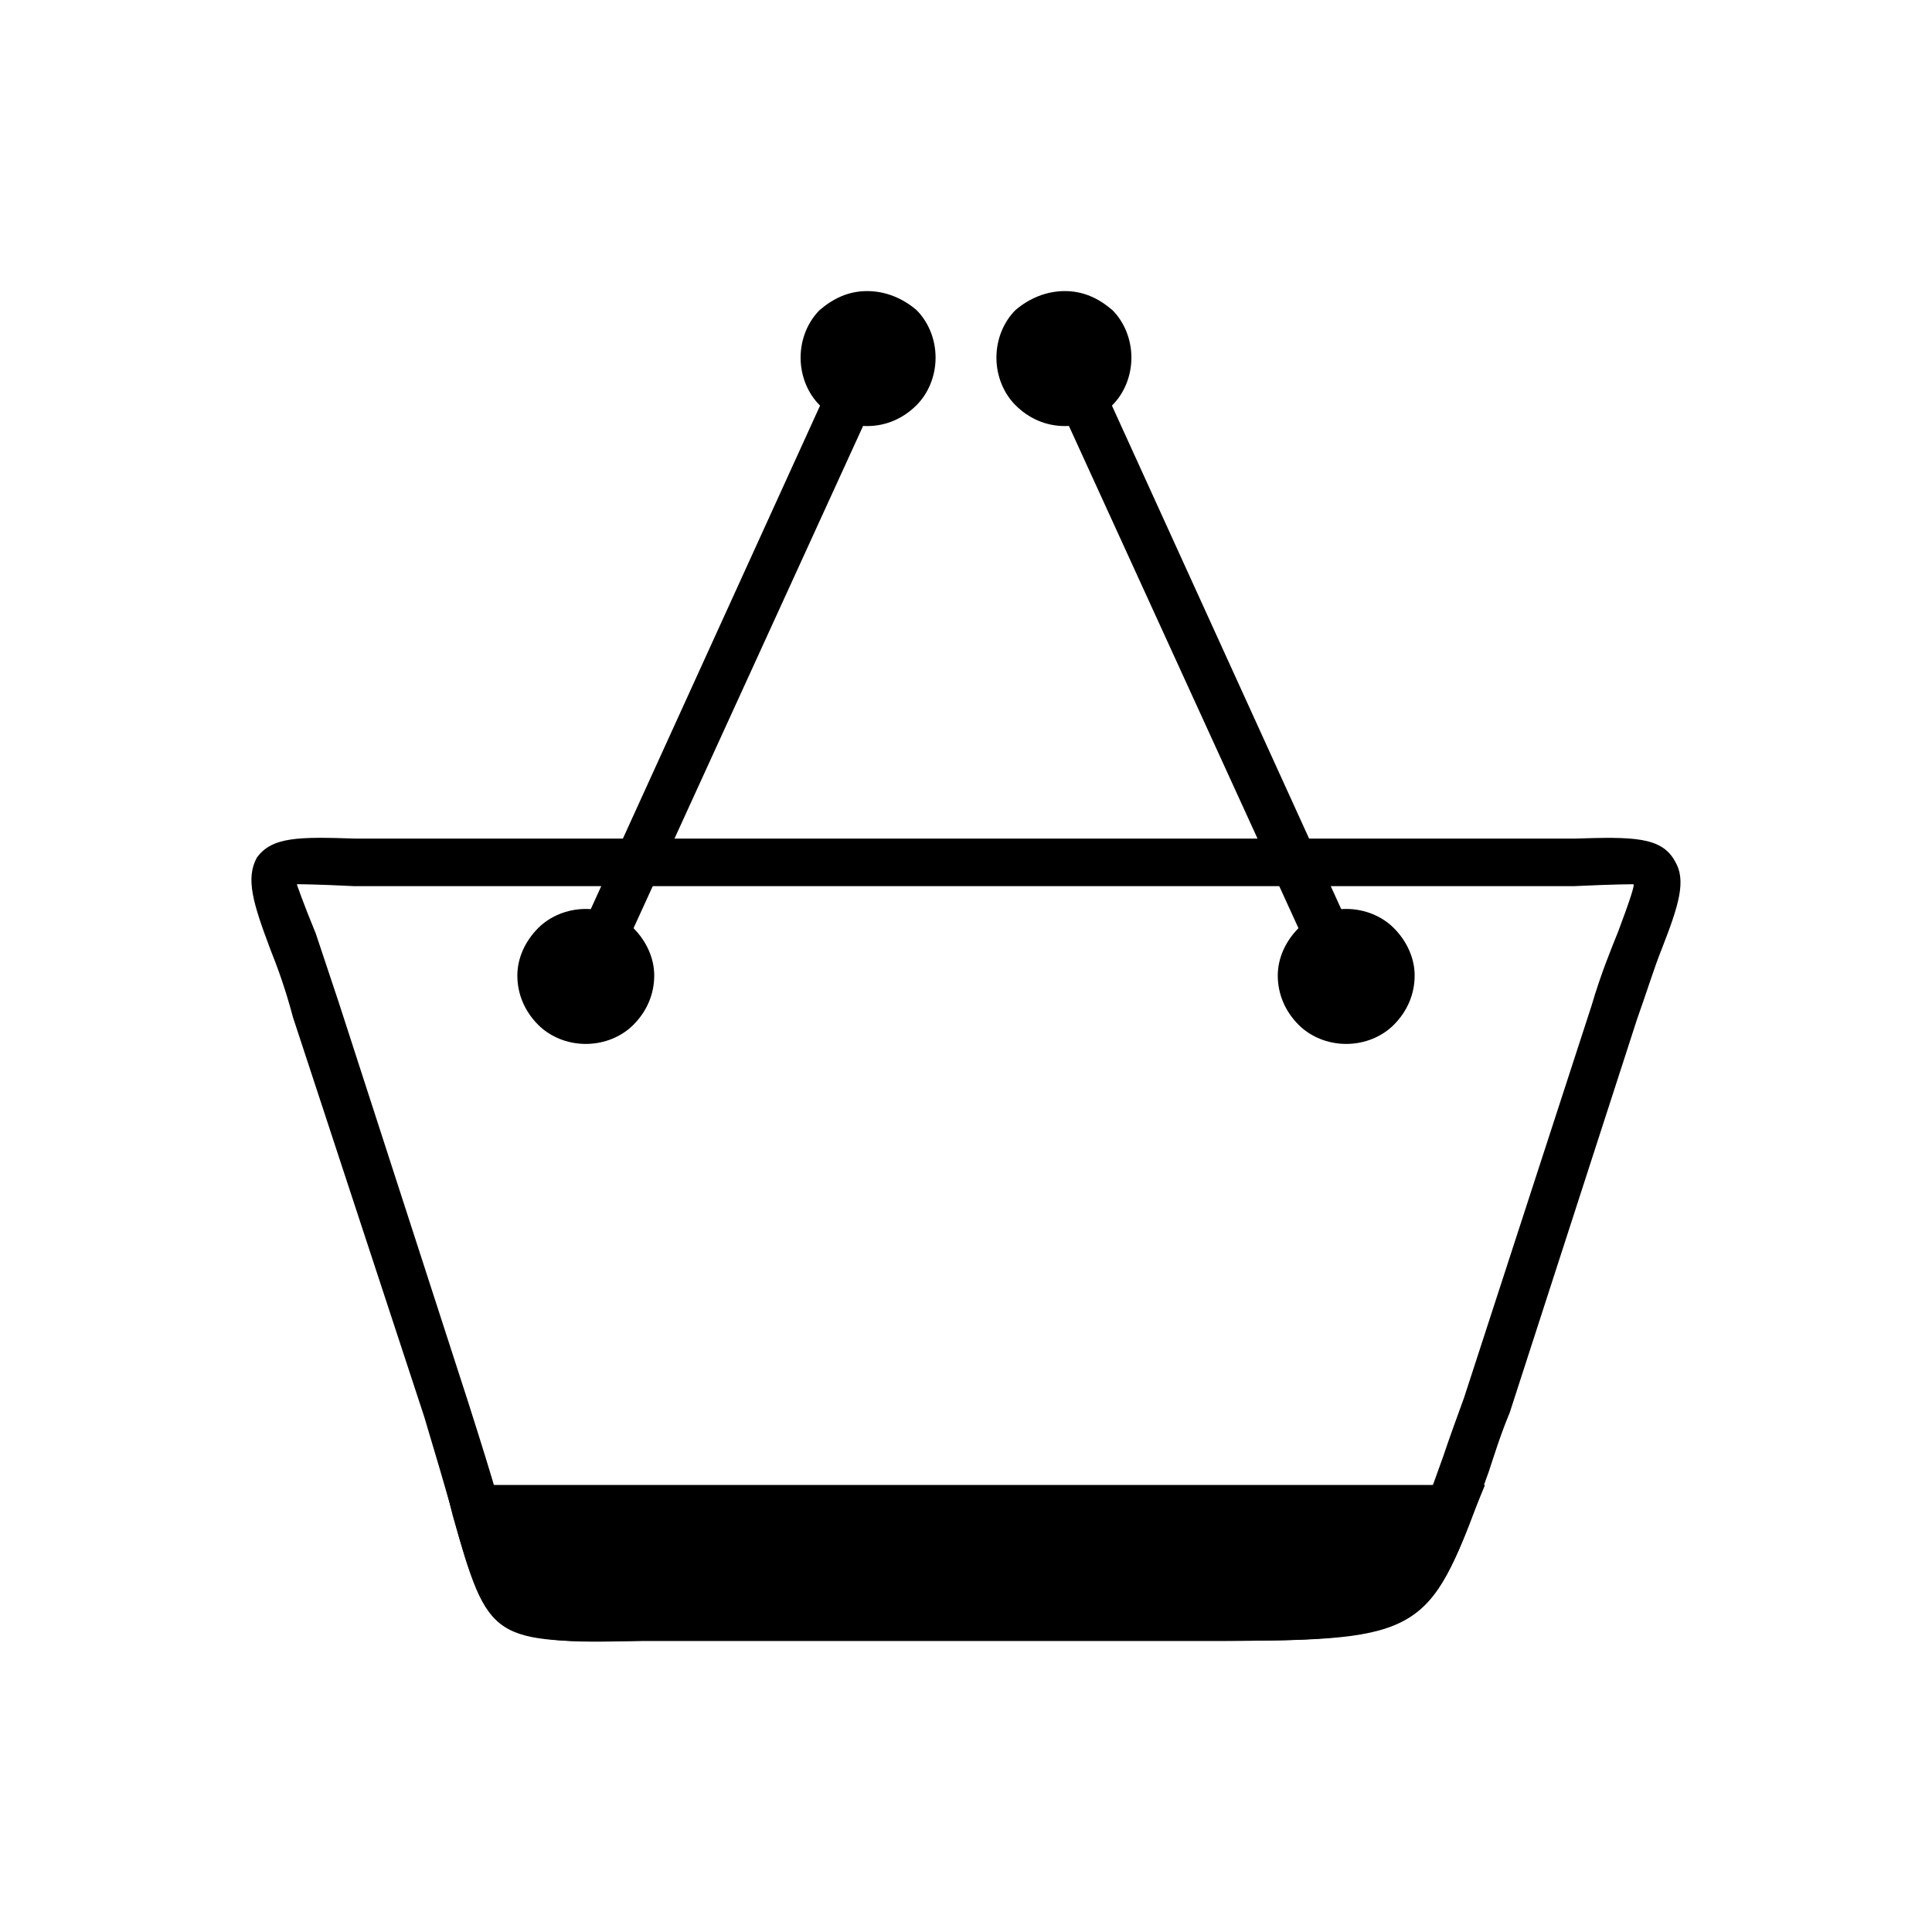
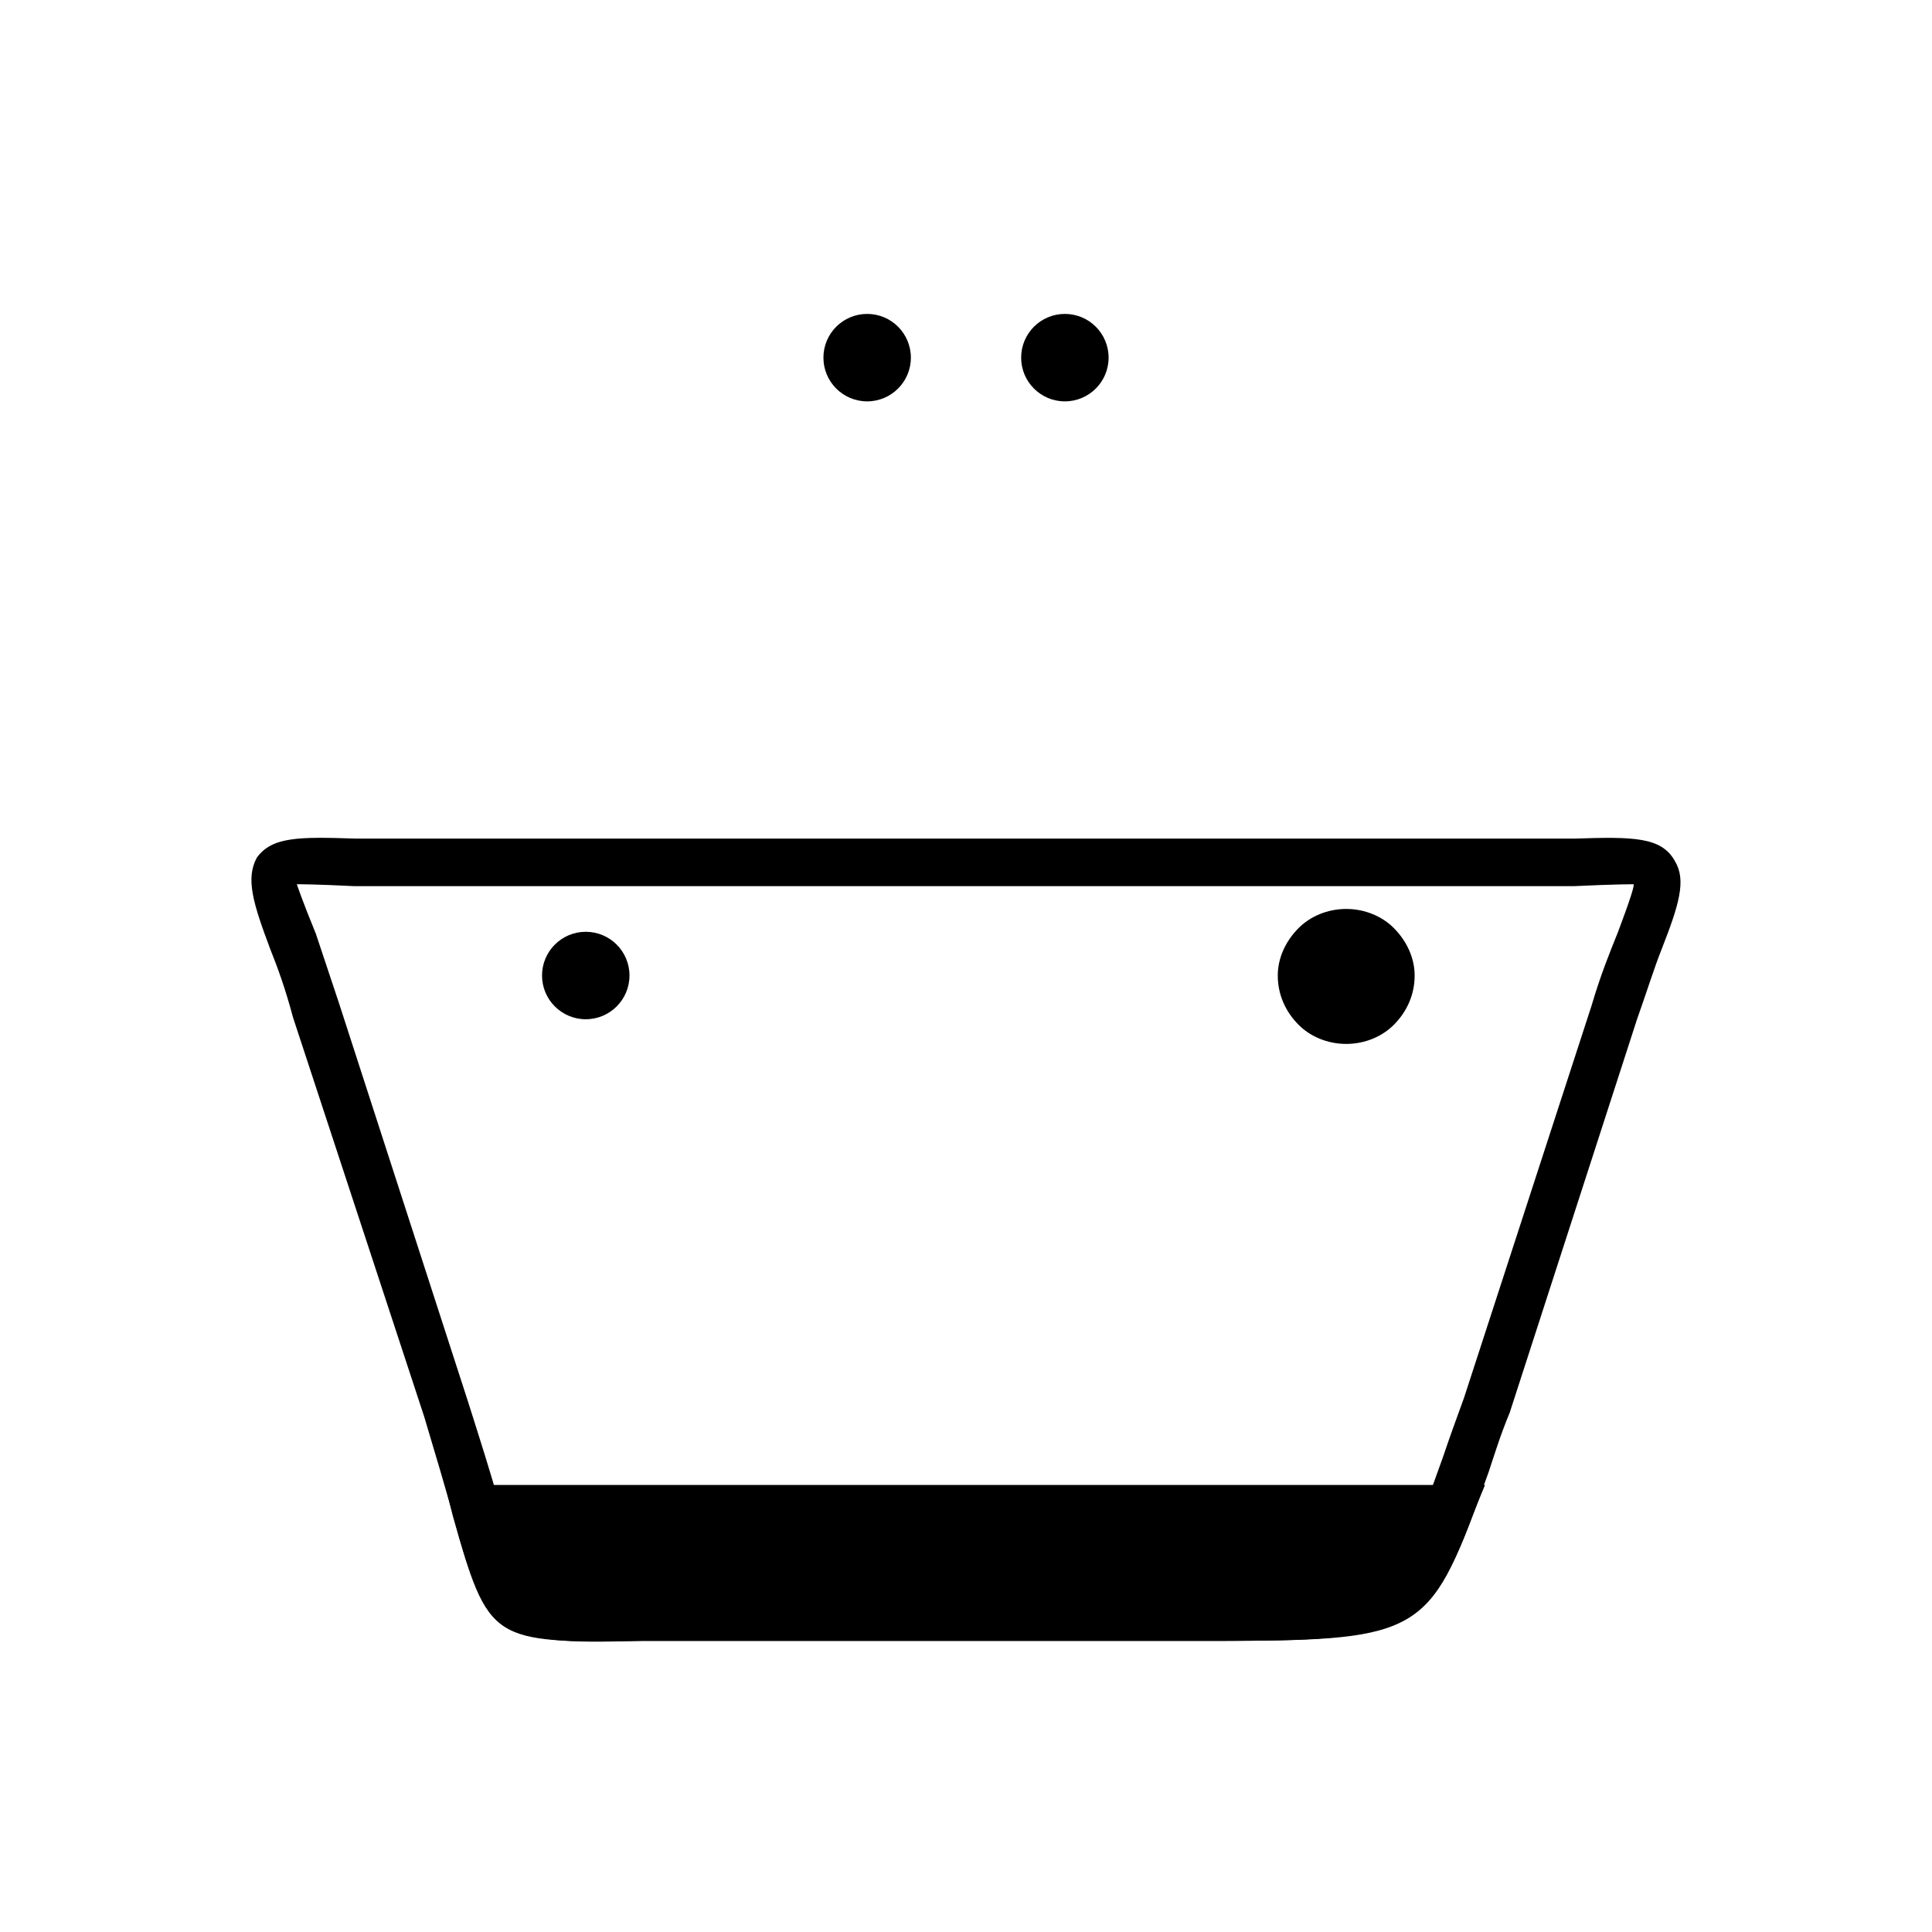
<svg xmlns="http://www.w3.org/2000/svg" fill="#000000" width="800px" height="800px" version="1.1" viewBox="144 144 512 512">
  <g fill-rule="evenodd">
    <path d="m252.38 366.24h296.74 12.09c15.617-0.504 23.176-0.504 26.703 6.047 3.023 5.039 1.008 11.586-3.527 23.176-2.016 5.039-4.031 11.586-6.551 18.641l-33.754 104.29c-2.519 6.047-4.031 11.082-5.543 15.617-7.559 21.16-11.586 32.242-21.664 38.289-10.578 6.551-25.695 6.551-56.93 6.551h-129.48-16.625c-20.152 0.504-29.727 0.504-36.777-5.543-6.551-5.039-9.07-13.098-13.098-28.215-2.016-7.055-4.535-15.617-7.559-25.695l-34.762-105.8c-2.016-7.559-4.031-13.098-6.047-18.137-4.535-12.09-6.551-18.641-3.527-24.184 4.031-5.543 11.082-5.543 26.199-5.039h14.105zm296.74 12.594h-296.74-14.609c-10.078-0.504-14.609-0.504-15.113-0.504 0 0 1.512 4.535 5.039 13.098 1.512 4.535 3.527 10.578 6.047 18.137l34.258 105.8c3.527 11.082 6.047 19.145 8.062 26.199 3.527 12.594 5.543 19.648 8.566 22.168 4.031 3.023 12.09 3.023 29.223 2.519h16.625 116.38 13.098c28.719 0 42.824 0 50.383-4.535 6.551-4.031 9.574-13.602 16.121-31.738 1.512-4.535 3.527-10.078 5.543-15.617l33.754-103.79c2.519-8.566 5.039-14.609 7.055-19.648 3.023-8.062 4.535-12.594 4.031-12.594 0 0-5.039 0-15.617 0.504h-12.09z" />
    <path d="m528.47 543.59c-11.586 31.738-17.129 29.223-81.617 29.223h-116.38c-51.891 0-50.883 4.031-60.457-29.223z" />
    <path d="m534.01 546.1c-12.09 32.746-18.137 32.746-74.059 32.746h-129.48-16.121c-40.305 0.504-40.809 0.504-50.383-33.25l-2.016-8.062h275.59l-3.527 8.566zm-74.059 20.152c41.816 0 50.883 0 58.945-16.121h-240.32c5.039 16.625 8.566 16.625 35.266 16.121h16.625 116.38 13.098z" />
-     <path d="m495.22 405.54-75.066-164.24 11.586-5.039 74.562 163.74z" />
    <path d="m512.35 402.52c0 6.402-5.188 11.59-11.586 11.59-6.402 0-11.59-5.188-11.59-11.59 0-6.398 5.188-11.586 11.59-11.586 6.398 0 11.586 5.188 11.586 11.586" />
    <path d="m500.76 384.88c5.039 0 9.574 2.016 12.594 5.039 3.527 3.527 5.543 8.062 5.543 12.594 0 5.039-2.016 9.574-5.543 13.098-3.023 3.023-7.559 5.039-12.594 5.039-5.039 0-9.574-2.016-12.594-5.039-3.527-3.527-5.543-8.062-5.543-13.098 0-4.535 2.016-9.07 5.543-12.594 3.023-3.023 7.559-5.039 12.594-5.039zm4.031 14.105c-1.008-1.008-2.519-1.512-4.031-1.512s-3.023 0.504-3.527 1.512h-0.504c-0.504 1.008-1.512 2.016-1.512 3.527s1.008 3.023 2.016 4.031c0.504 1.008 2.016 1.512 3.527 1.512s3.023-0.504 4.031-1.512c1.008-1.008 1.512-2.519 1.512-4.031s-0.504-2.519-1.512-3.527z" />
    <path d="m437.79 238.78c0 6.398-5.188 11.586-11.59 11.586-6.398 0-11.586-5.188-11.586-11.586 0-6.402 5.188-11.59 11.586-11.59 6.402 0 11.59 5.188 11.59 11.59" />
-     <path d="m426.2 221.14c5.039 0 9.07 2.016 12.594 5.039 3.023 3.023 5.039 7.559 5.039 12.594 0 5.039-2.016 9.574-5.039 12.594-3.527 3.527-7.559 5.543-12.594 5.543-5.039 0-9.574-2.016-13.098-5.543-3.023-3.023-5.039-7.559-5.039-12.594 0-5.039 2.016-9.574 5.039-12.594 3.527-3.023 8.062-5.039 13.098-5.039zm3.527 14.105c-1.008-1.008-2.016-1.512-3.527-1.512-1.512 0-3.023 0.504-4.031 1.512-1.008 1.008-1.512 2.016-1.512 3.527 0 1.512 0.504 3.023 1.512 4.031 1.008 1.008 2.519 1.512 4.031 1.512 1.512 0 2.519-0.504 3.527-1.512 1.008-1.008 1.512-2.519 1.512-4.031 0-1.512-0.504-2.519-1.512-3.527z" />
-     <path d="m293.7 400 74.562-163.74 11.586 5.039-75.066 164.24z" />
    <path d="m310.82 402.52c0 6.402-5.188 11.59-11.586 11.59-6.402 0-11.59-5.188-11.59-11.59 0-6.398 5.188-11.586 11.59-11.586 6.398 0 11.586 5.188 11.586 11.586" />
-     <path d="m299.24 397.48c-1.512 0-3.023 0.504-4.031 1.512-1.008 1.008-1.512 2.016-1.512 3.527s0.504 3.023 1.512 4.031c1.008 1.008 2.519 1.512 4.031 1.512s3.023-0.504 3.527-1.512c1.008-1.008 2.016-2.519 2.016-4.031s-1.008-2.519-1.512-3.527h-0.504c-0.504-1.008-2.016-1.512-3.527-1.512zm-12.594-7.559c3.023-3.023 7.559-5.039 12.594-5.039 5.039 0 9.574 2.016 12.594 5.039 3.527 3.527 5.543 8.062 5.543 12.594 0 5.039-2.016 9.574-5.543 13.098-3.023 3.023-7.559 5.039-12.594 5.039-5.039 0-9.574-2.016-12.594-5.039-3.527-3.527-5.543-8.062-5.543-13.098 0-4.535 2.016-9.07 5.543-12.594z" />
    <path d="m385.39 238.78c0 6.398-5.188 11.586-11.586 11.586-6.398 0-11.59-5.188-11.59-11.586 0-6.402 5.191-11.59 11.59-11.59 6.398 0 11.586 5.188 11.586 11.59" />
-     <path d="m373.8 233.74c-1.512 0-2.519 0.504-3.527 1.512-1.008 1.008-1.512 2.016-1.512 3.527s0.504 3.023 1.512 4.031c1.008 1.008 2.016 1.512 3.527 1.512s3.023-0.504 4.031-1.512c1.008-1.008 1.512-2.519 1.512-4.031s-0.504-2.519-1.512-3.527c-1.008-1.008-2.519-1.512-4.031-1.512zm-12.594-7.559c3.527-3.023 7.559-5.039 12.594-5.039 5.039 0 9.574 2.016 13.098 5.039 3.023 3.023 5.039 7.559 5.039 12.594 0 5.039-2.016 9.574-5.039 12.594-3.527 3.527-8.062 5.543-13.098 5.543-5.039 0-9.07-2.016-12.594-5.543-3.023-3.023-5.039-7.559-5.039-12.594 0-5.039 2.016-9.574 5.039-12.594z" />
  </g>
</svg>